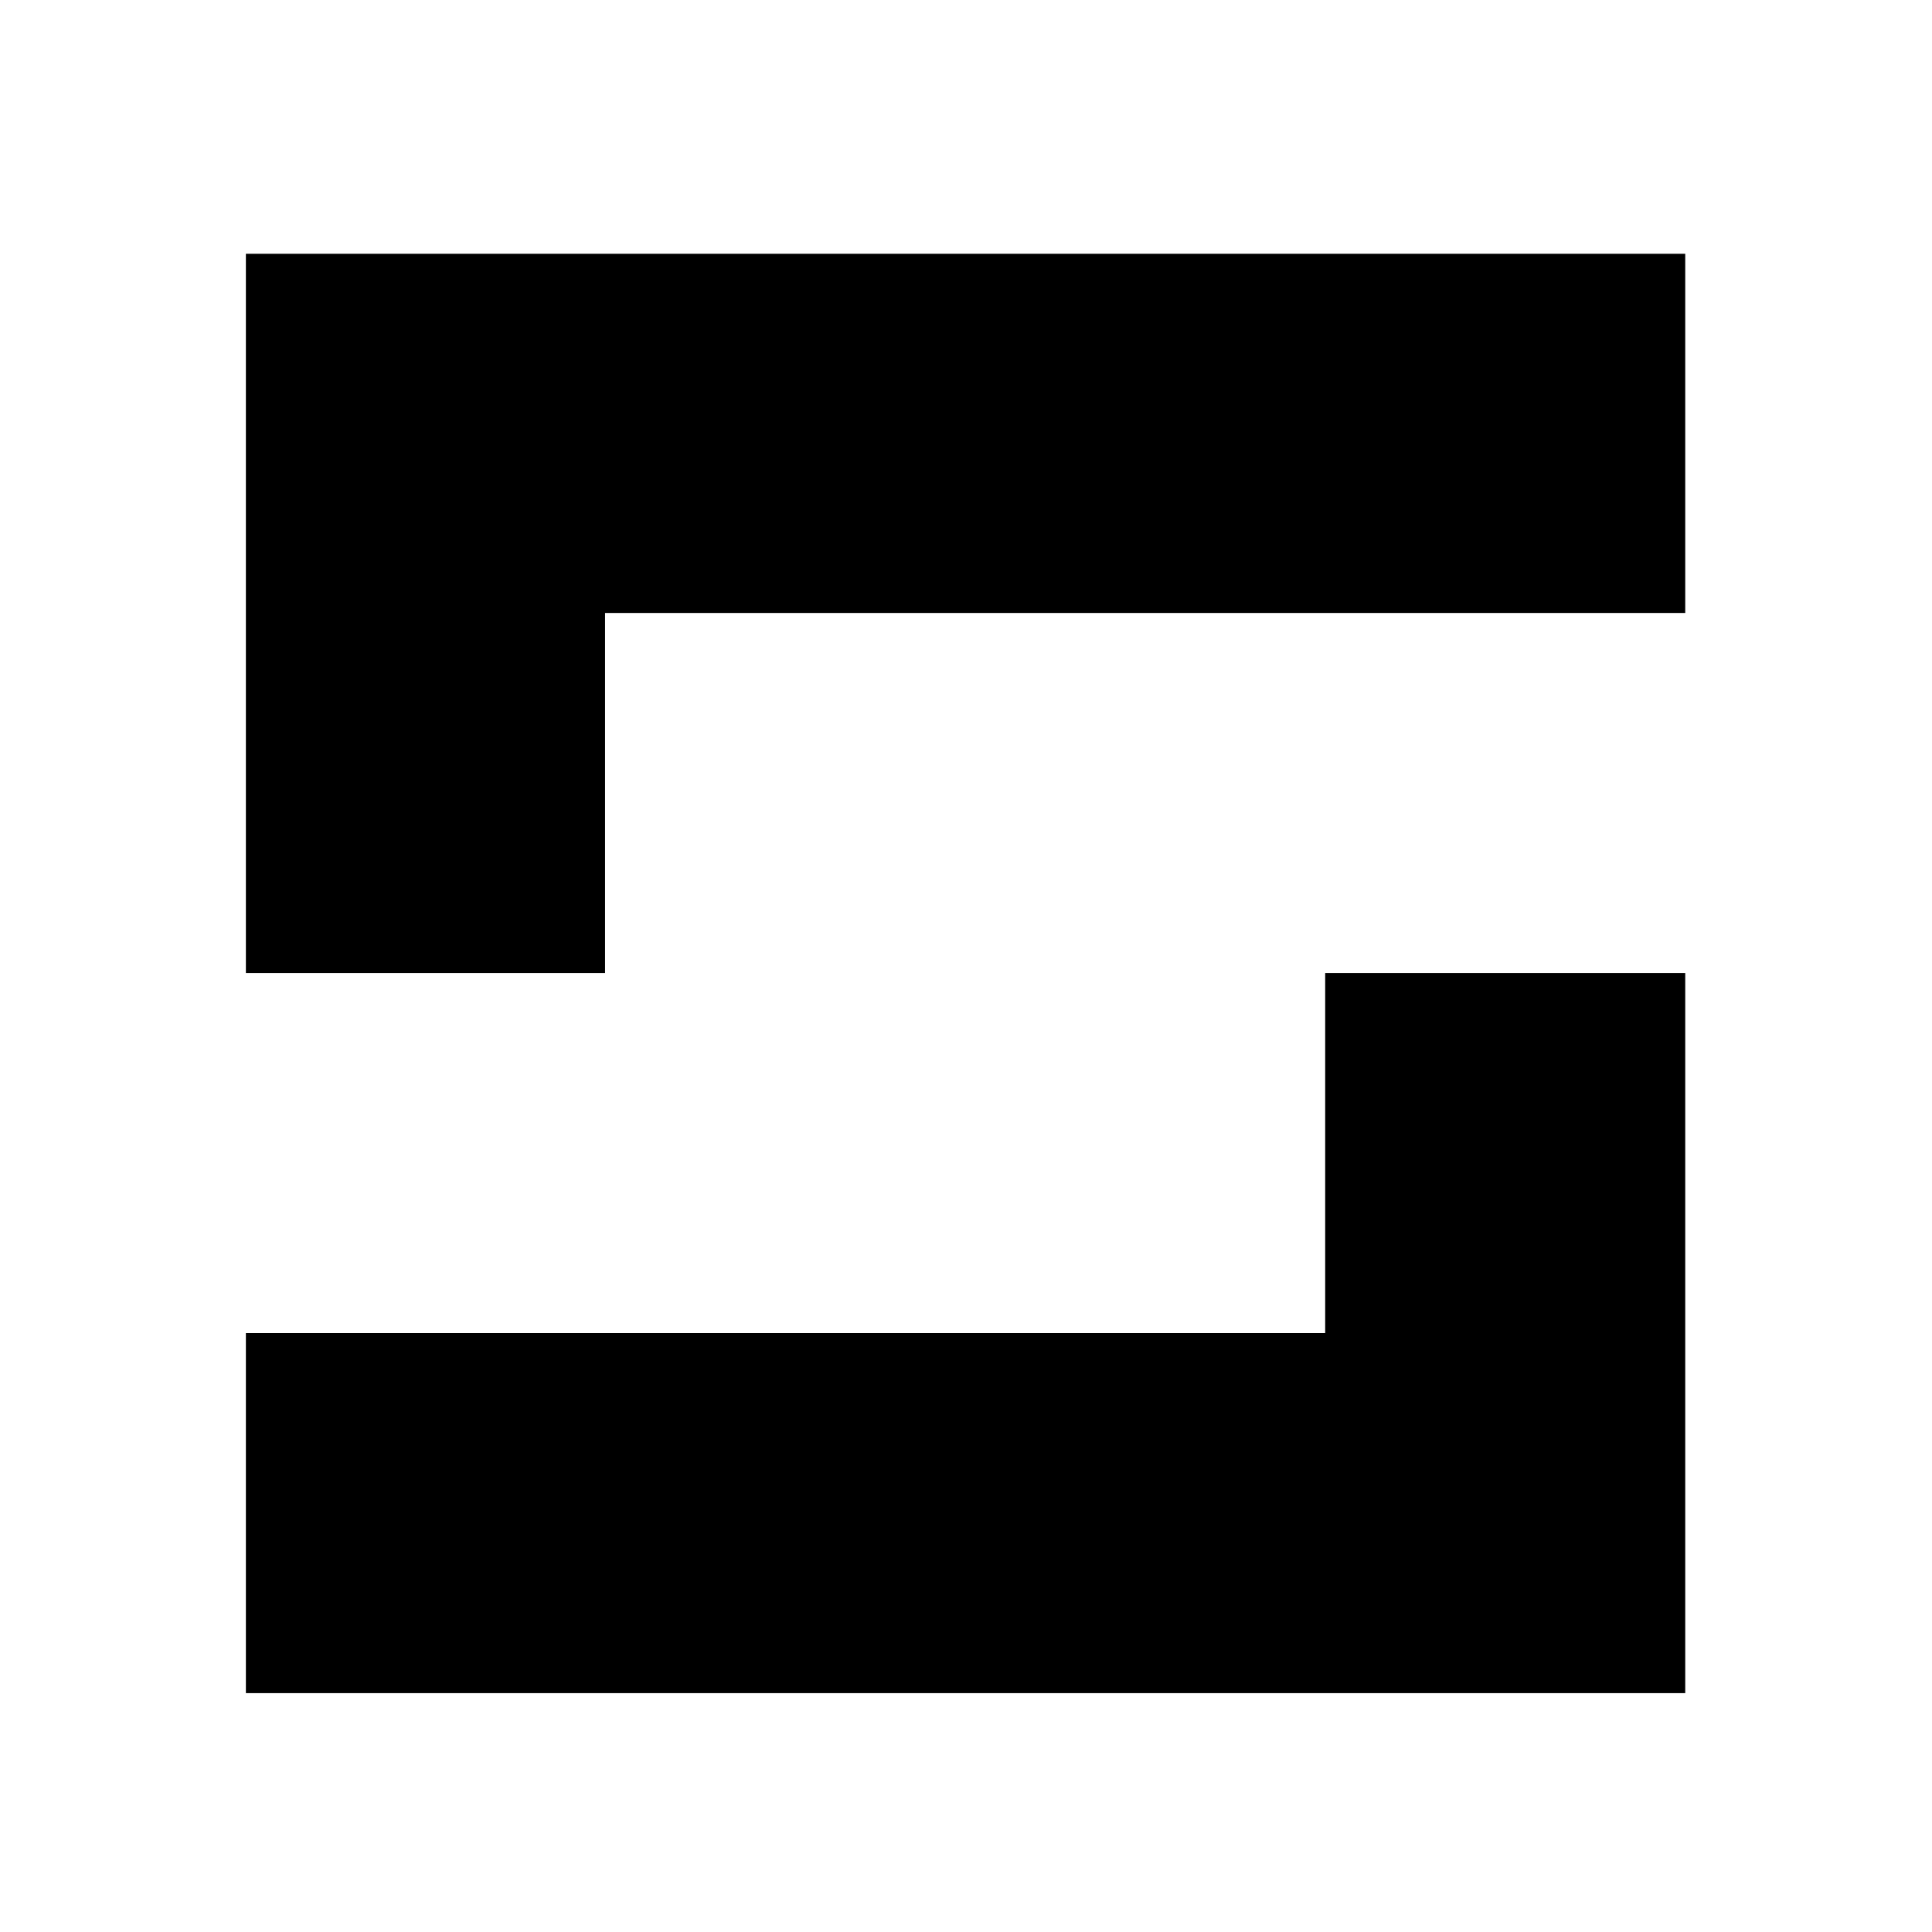
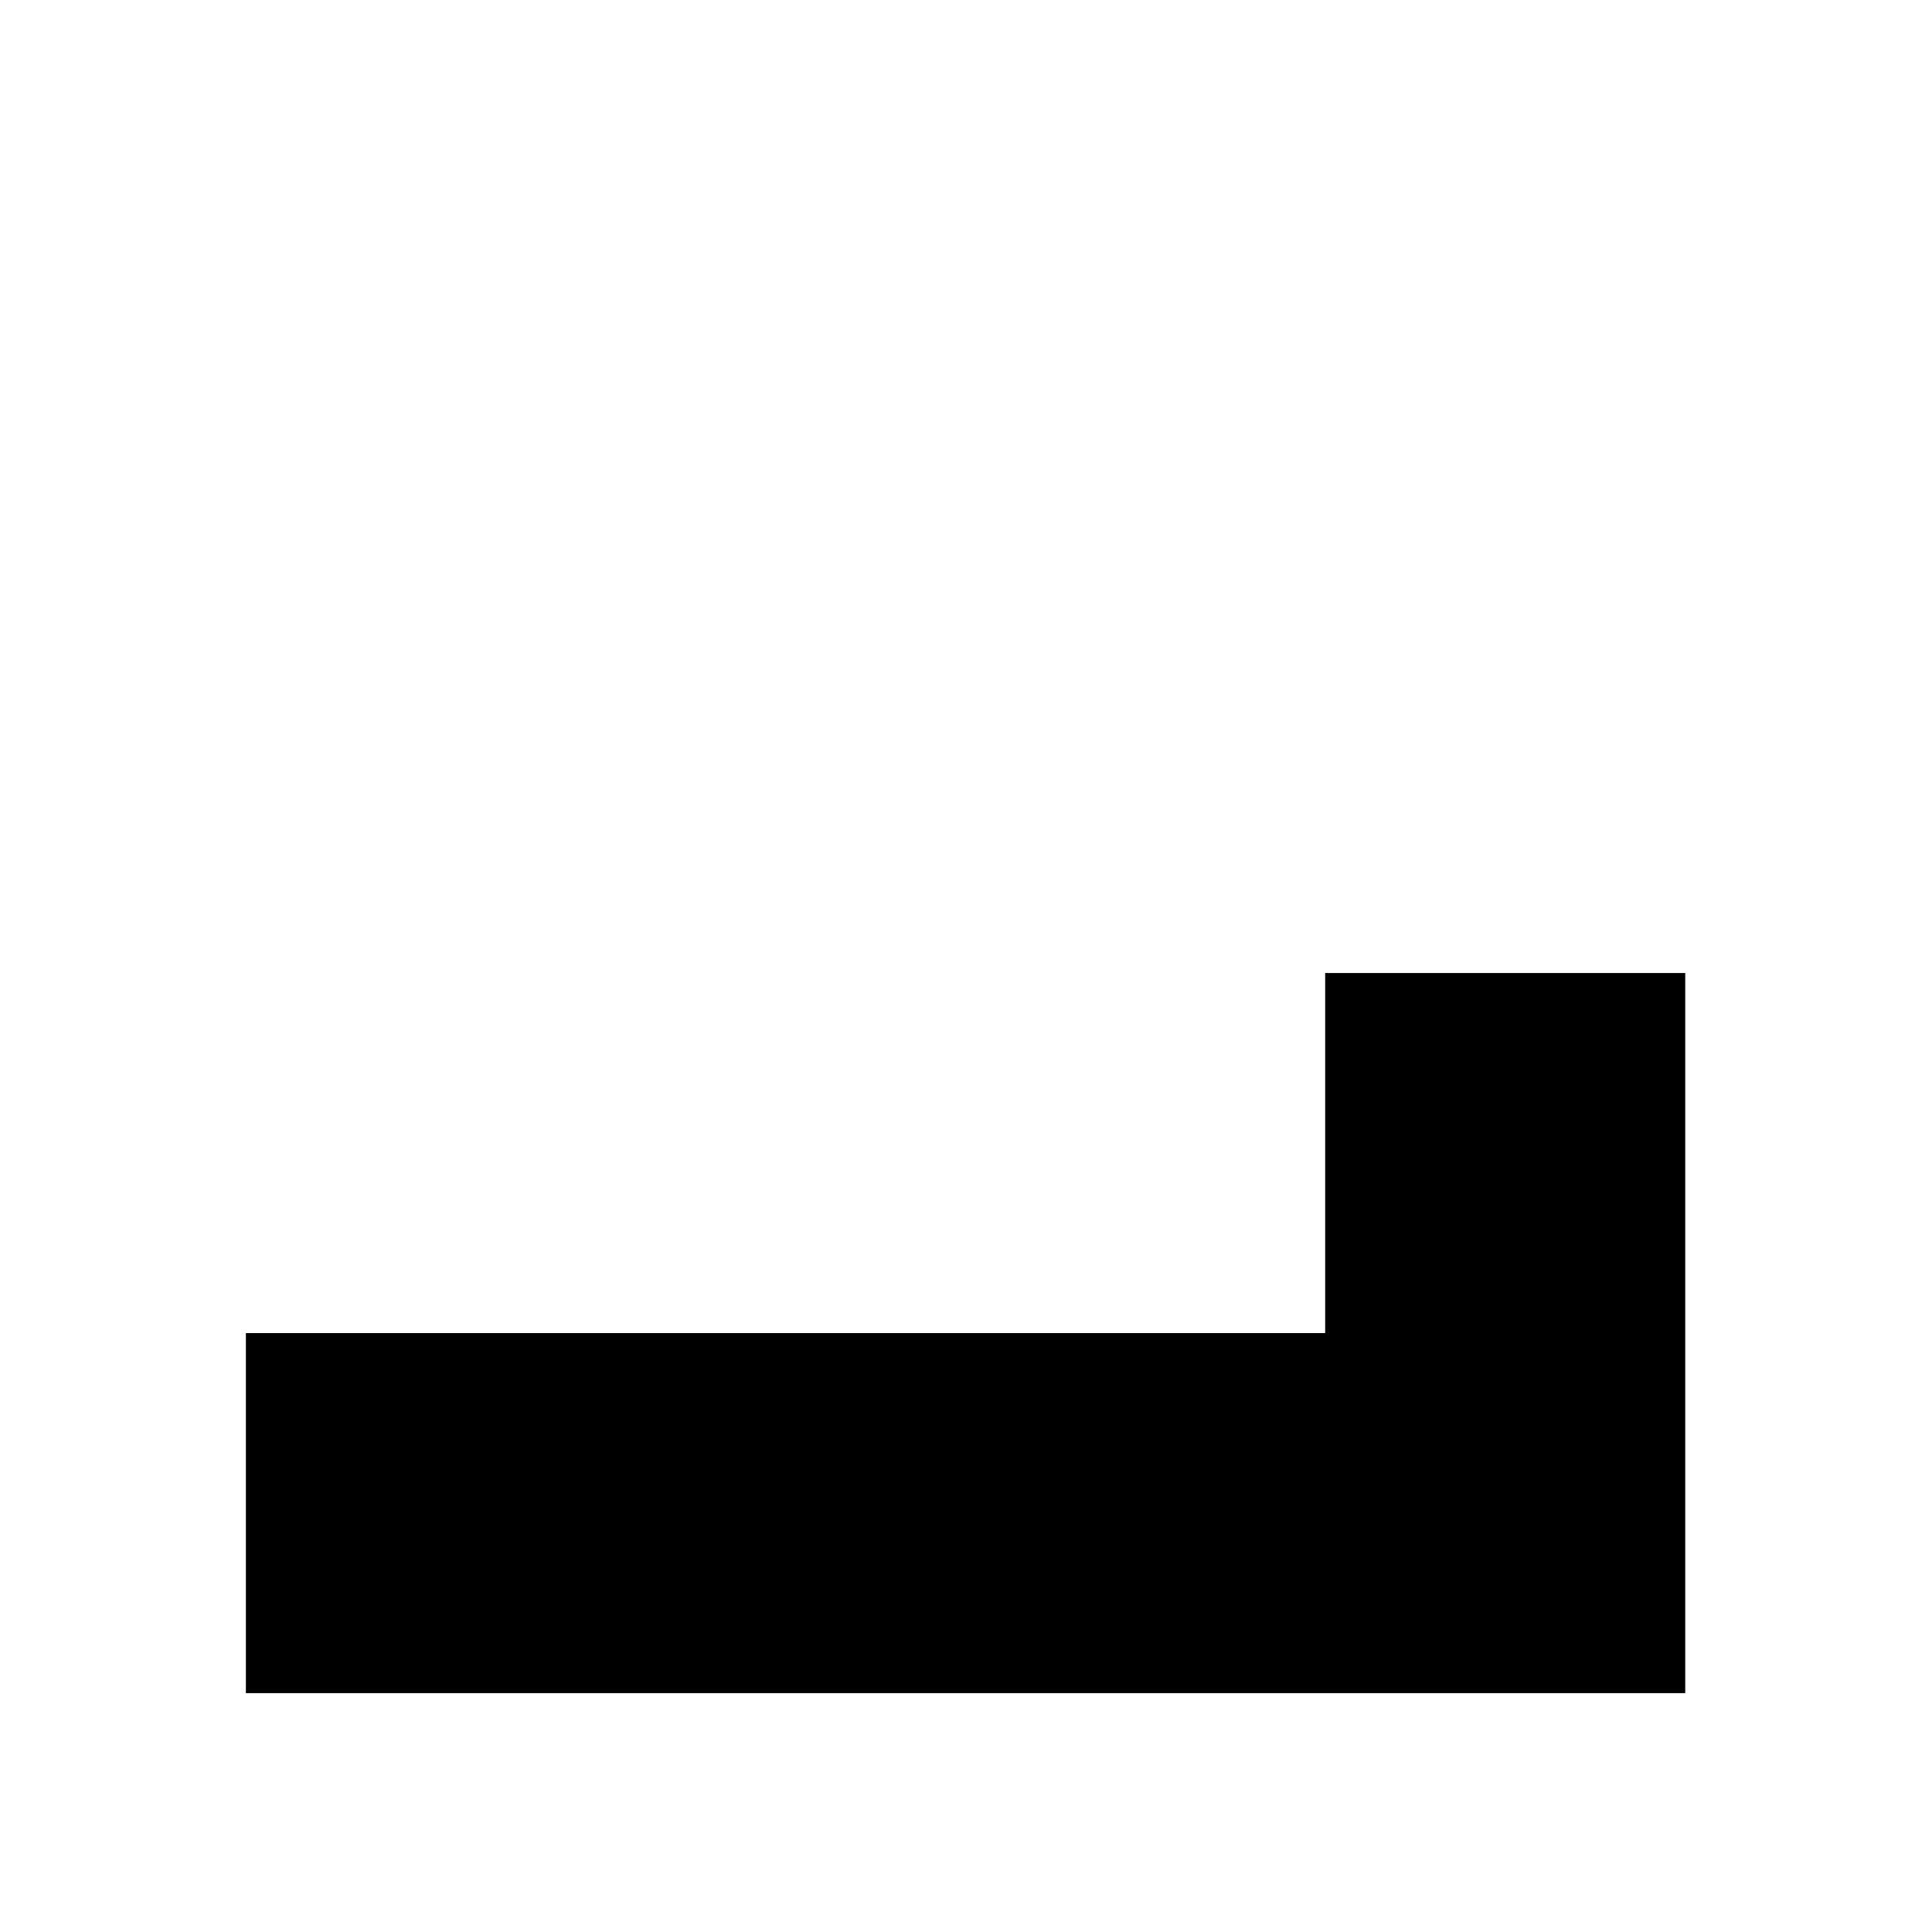
<svg xmlns="http://www.w3.org/2000/svg" width="220" height="220" viewBox="0 0 220 220">
-   <path d="M28 28.9V69.8V110.8H68.9V69.8H191.9V28.9H28Z" />
  <path d="M150.9 151.8H28V192.8H191.9V151.8V110.8H150.9V151.8Z" />
  <style>
    path {
      fill: black;
    }

    @media (prefers-color-scheme: dark) {
      path {
        fill: white;
      }
    }
  </style>
</svg>